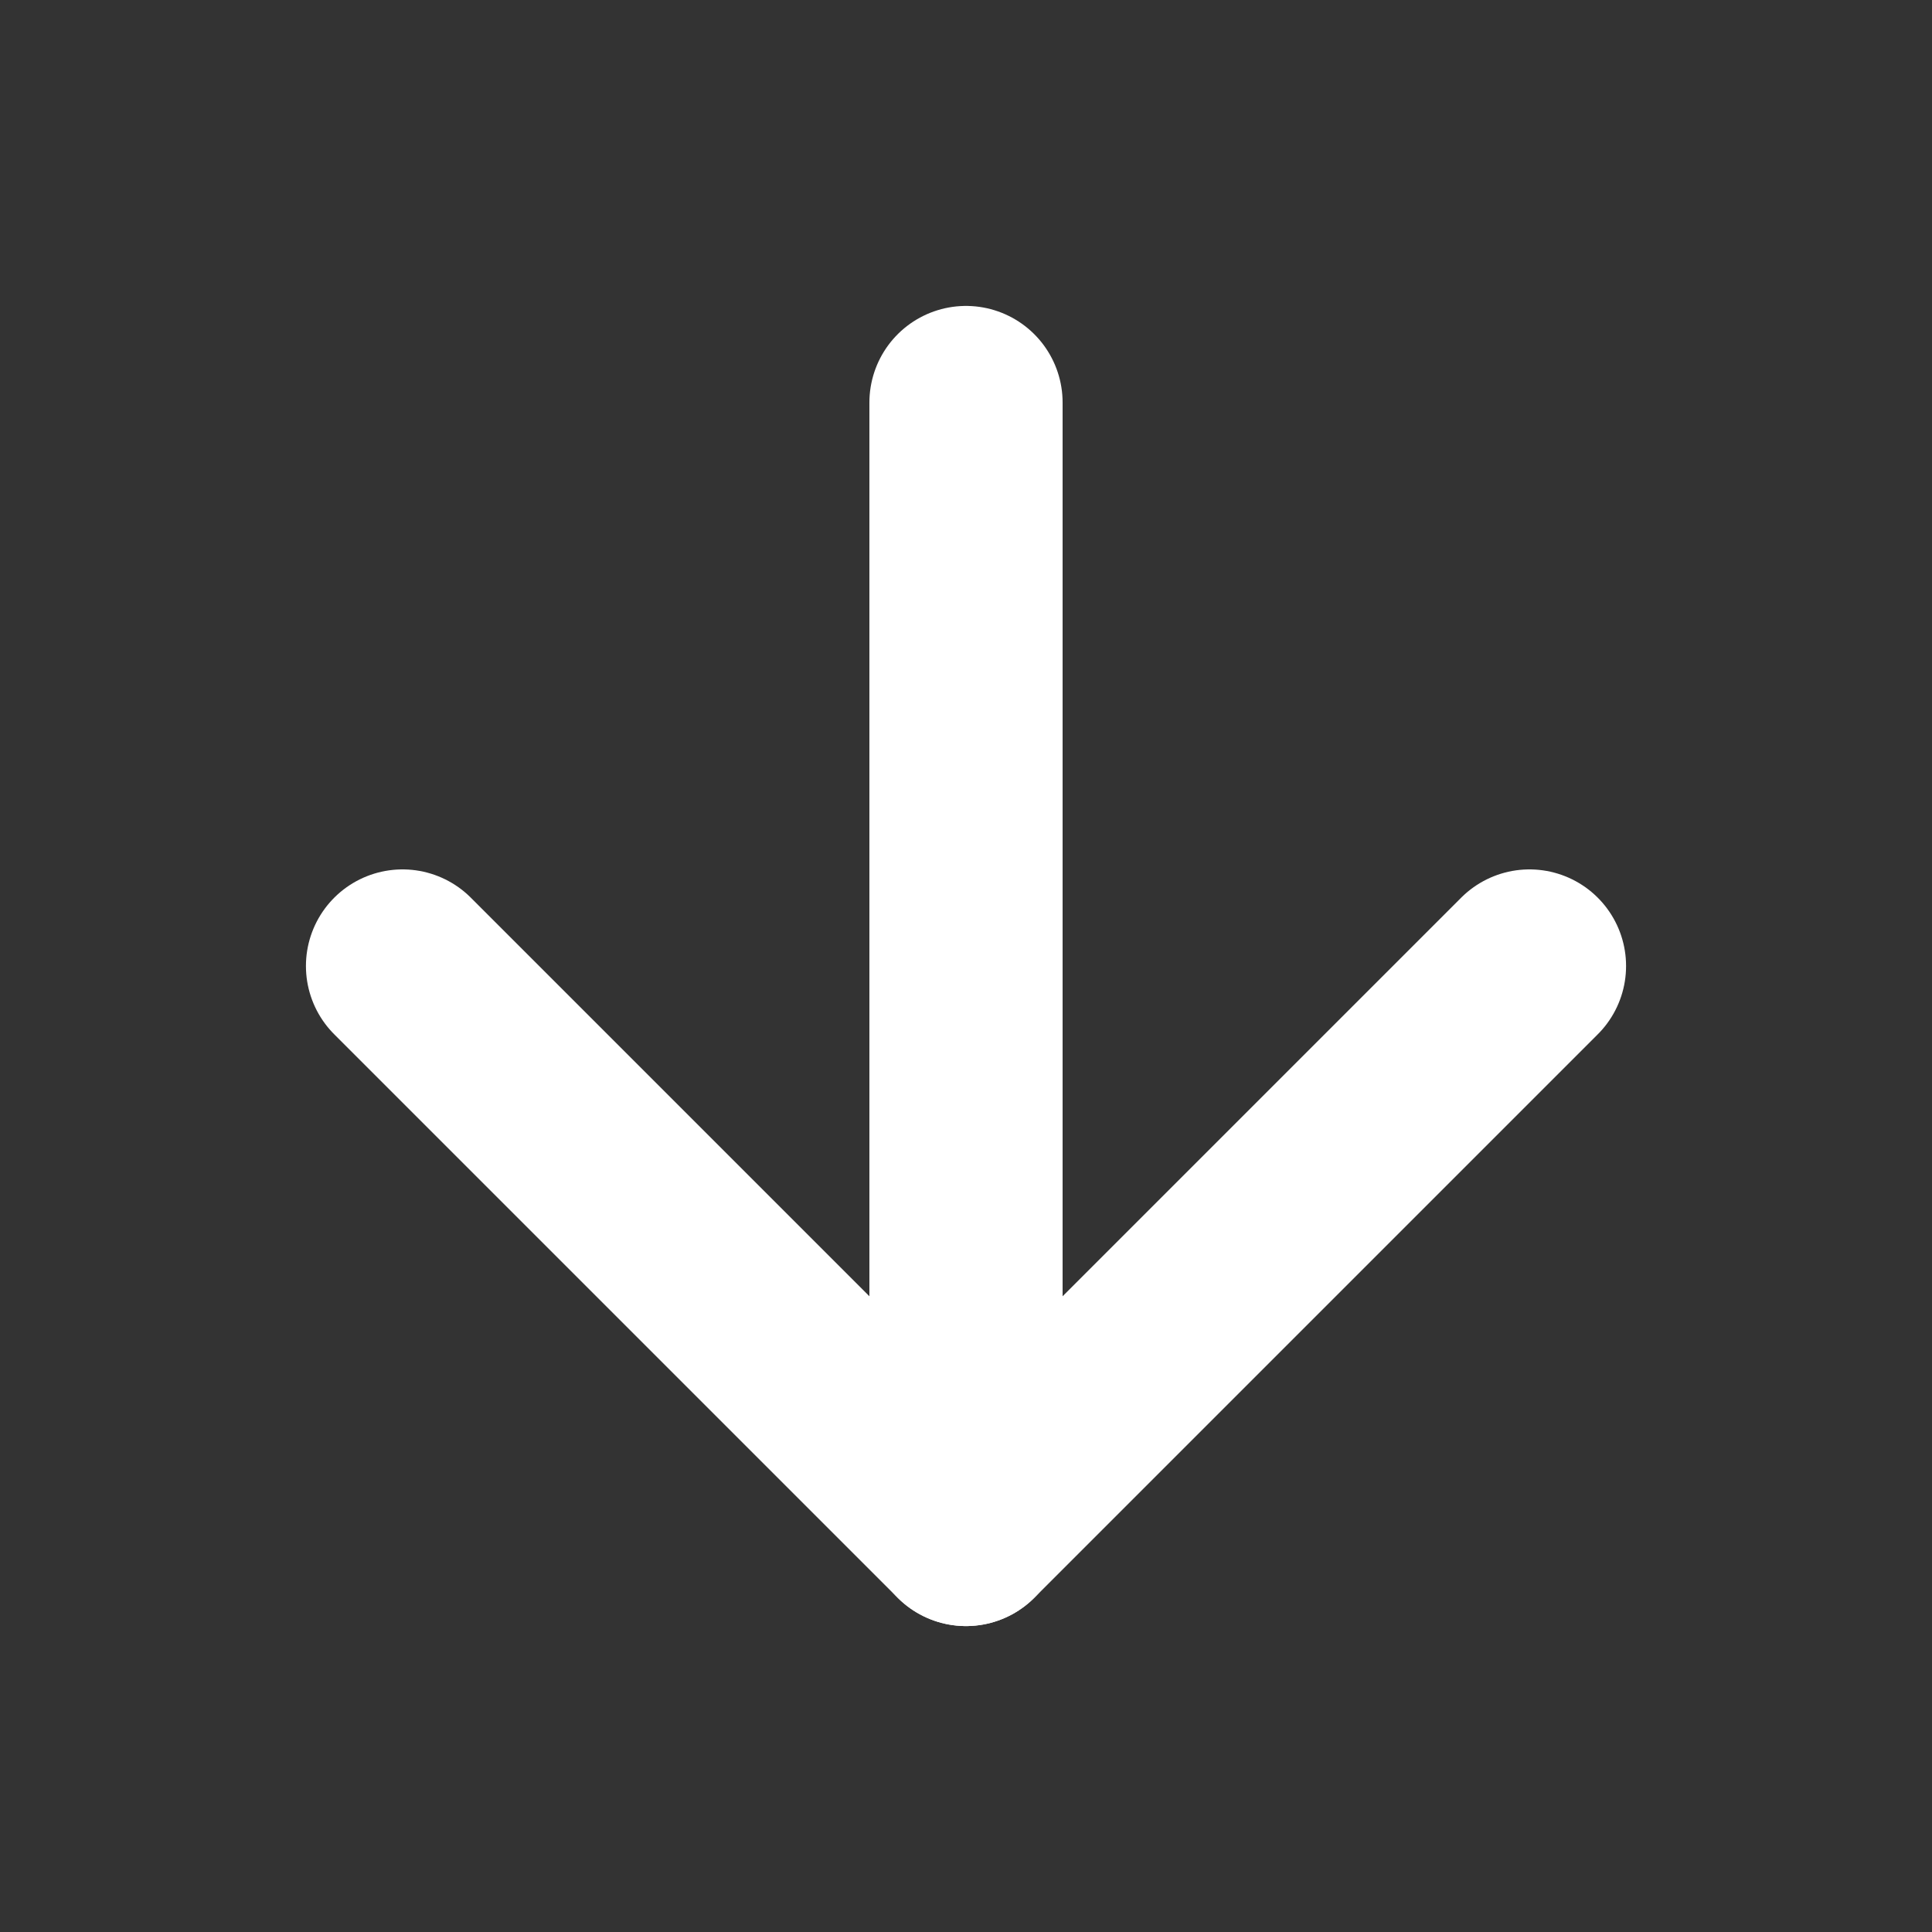
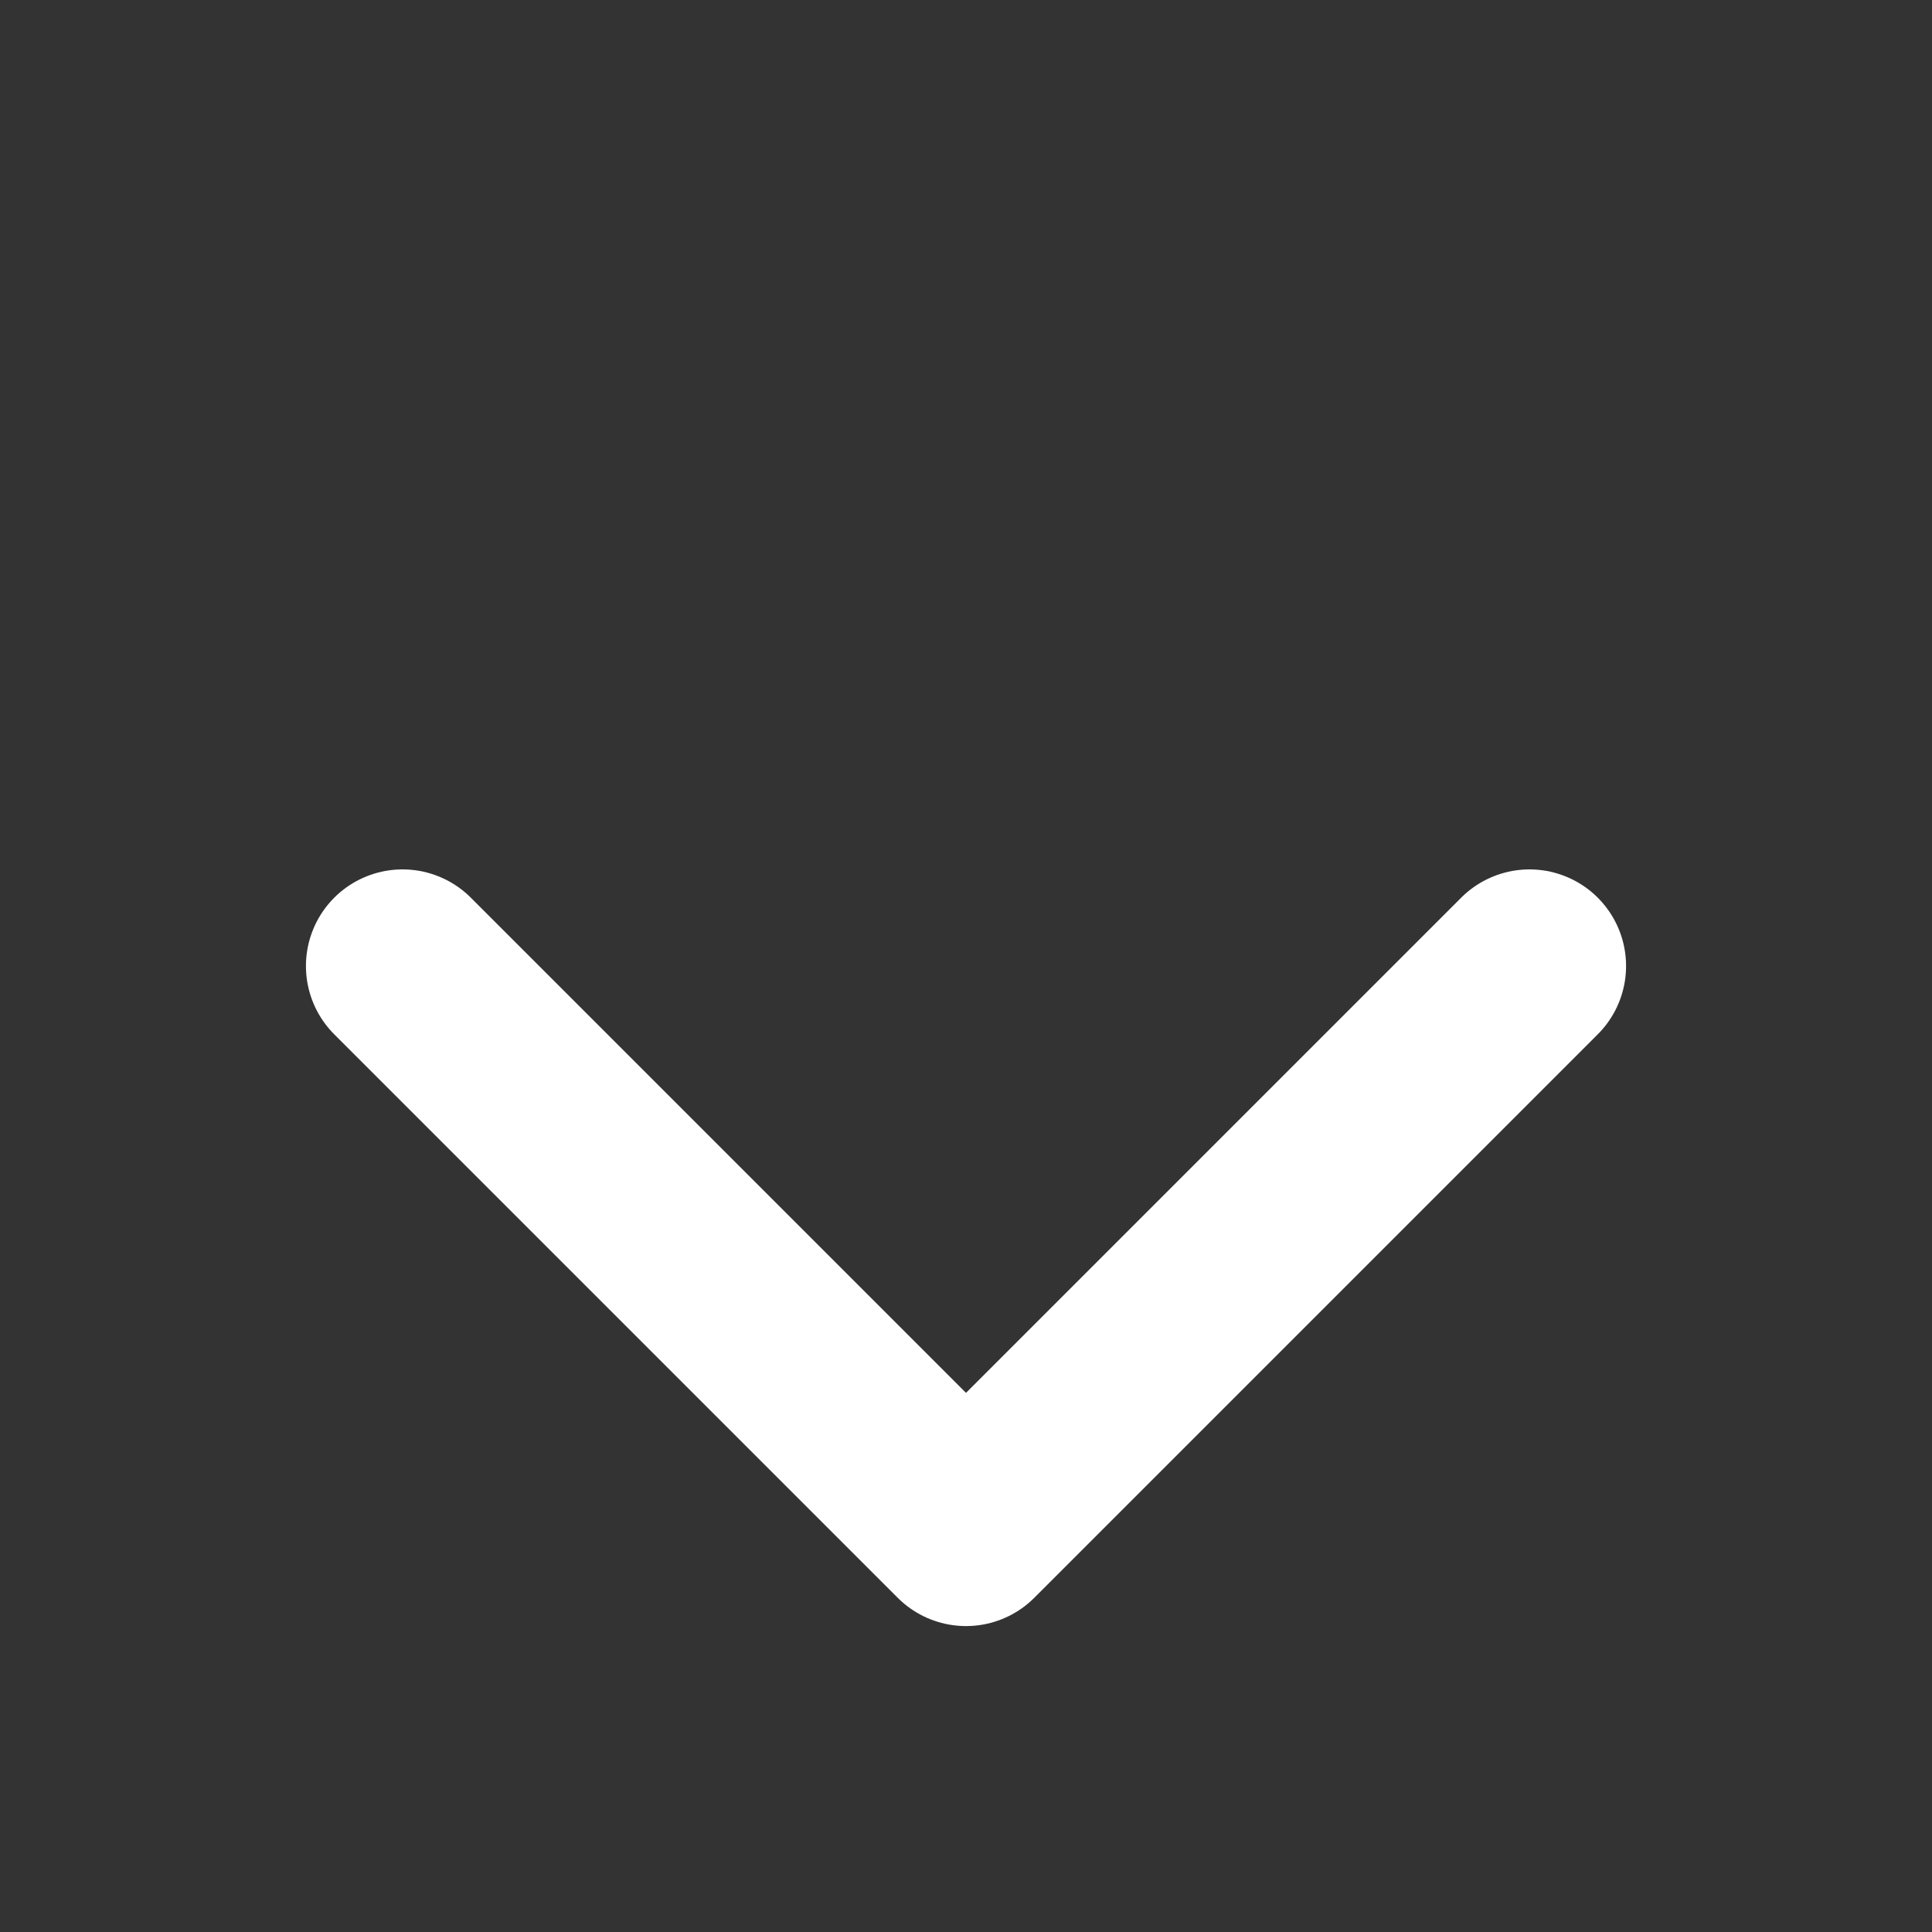
<svg xmlns="http://www.w3.org/2000/svg" width="20" height="20" viewBox="0 0 20 20" fill="none">
  <rect x="0" y="0" width="20" height="20" fill="#333333" stroke="none" />
  <g id="arrow-down">
-     <path id="Vector" d="M10 4.167V15.833" stroke="white" stroke-width="2" stroke-linecap="round" stroke-linejoin="round" />
    <path id="Vector_2" d="M15.833 10L10 15.833L4.167 10" stroke="white" stroke-width="2" stroke-linecap="round" stroke-linejoin="round" />
  </g>
</svg>